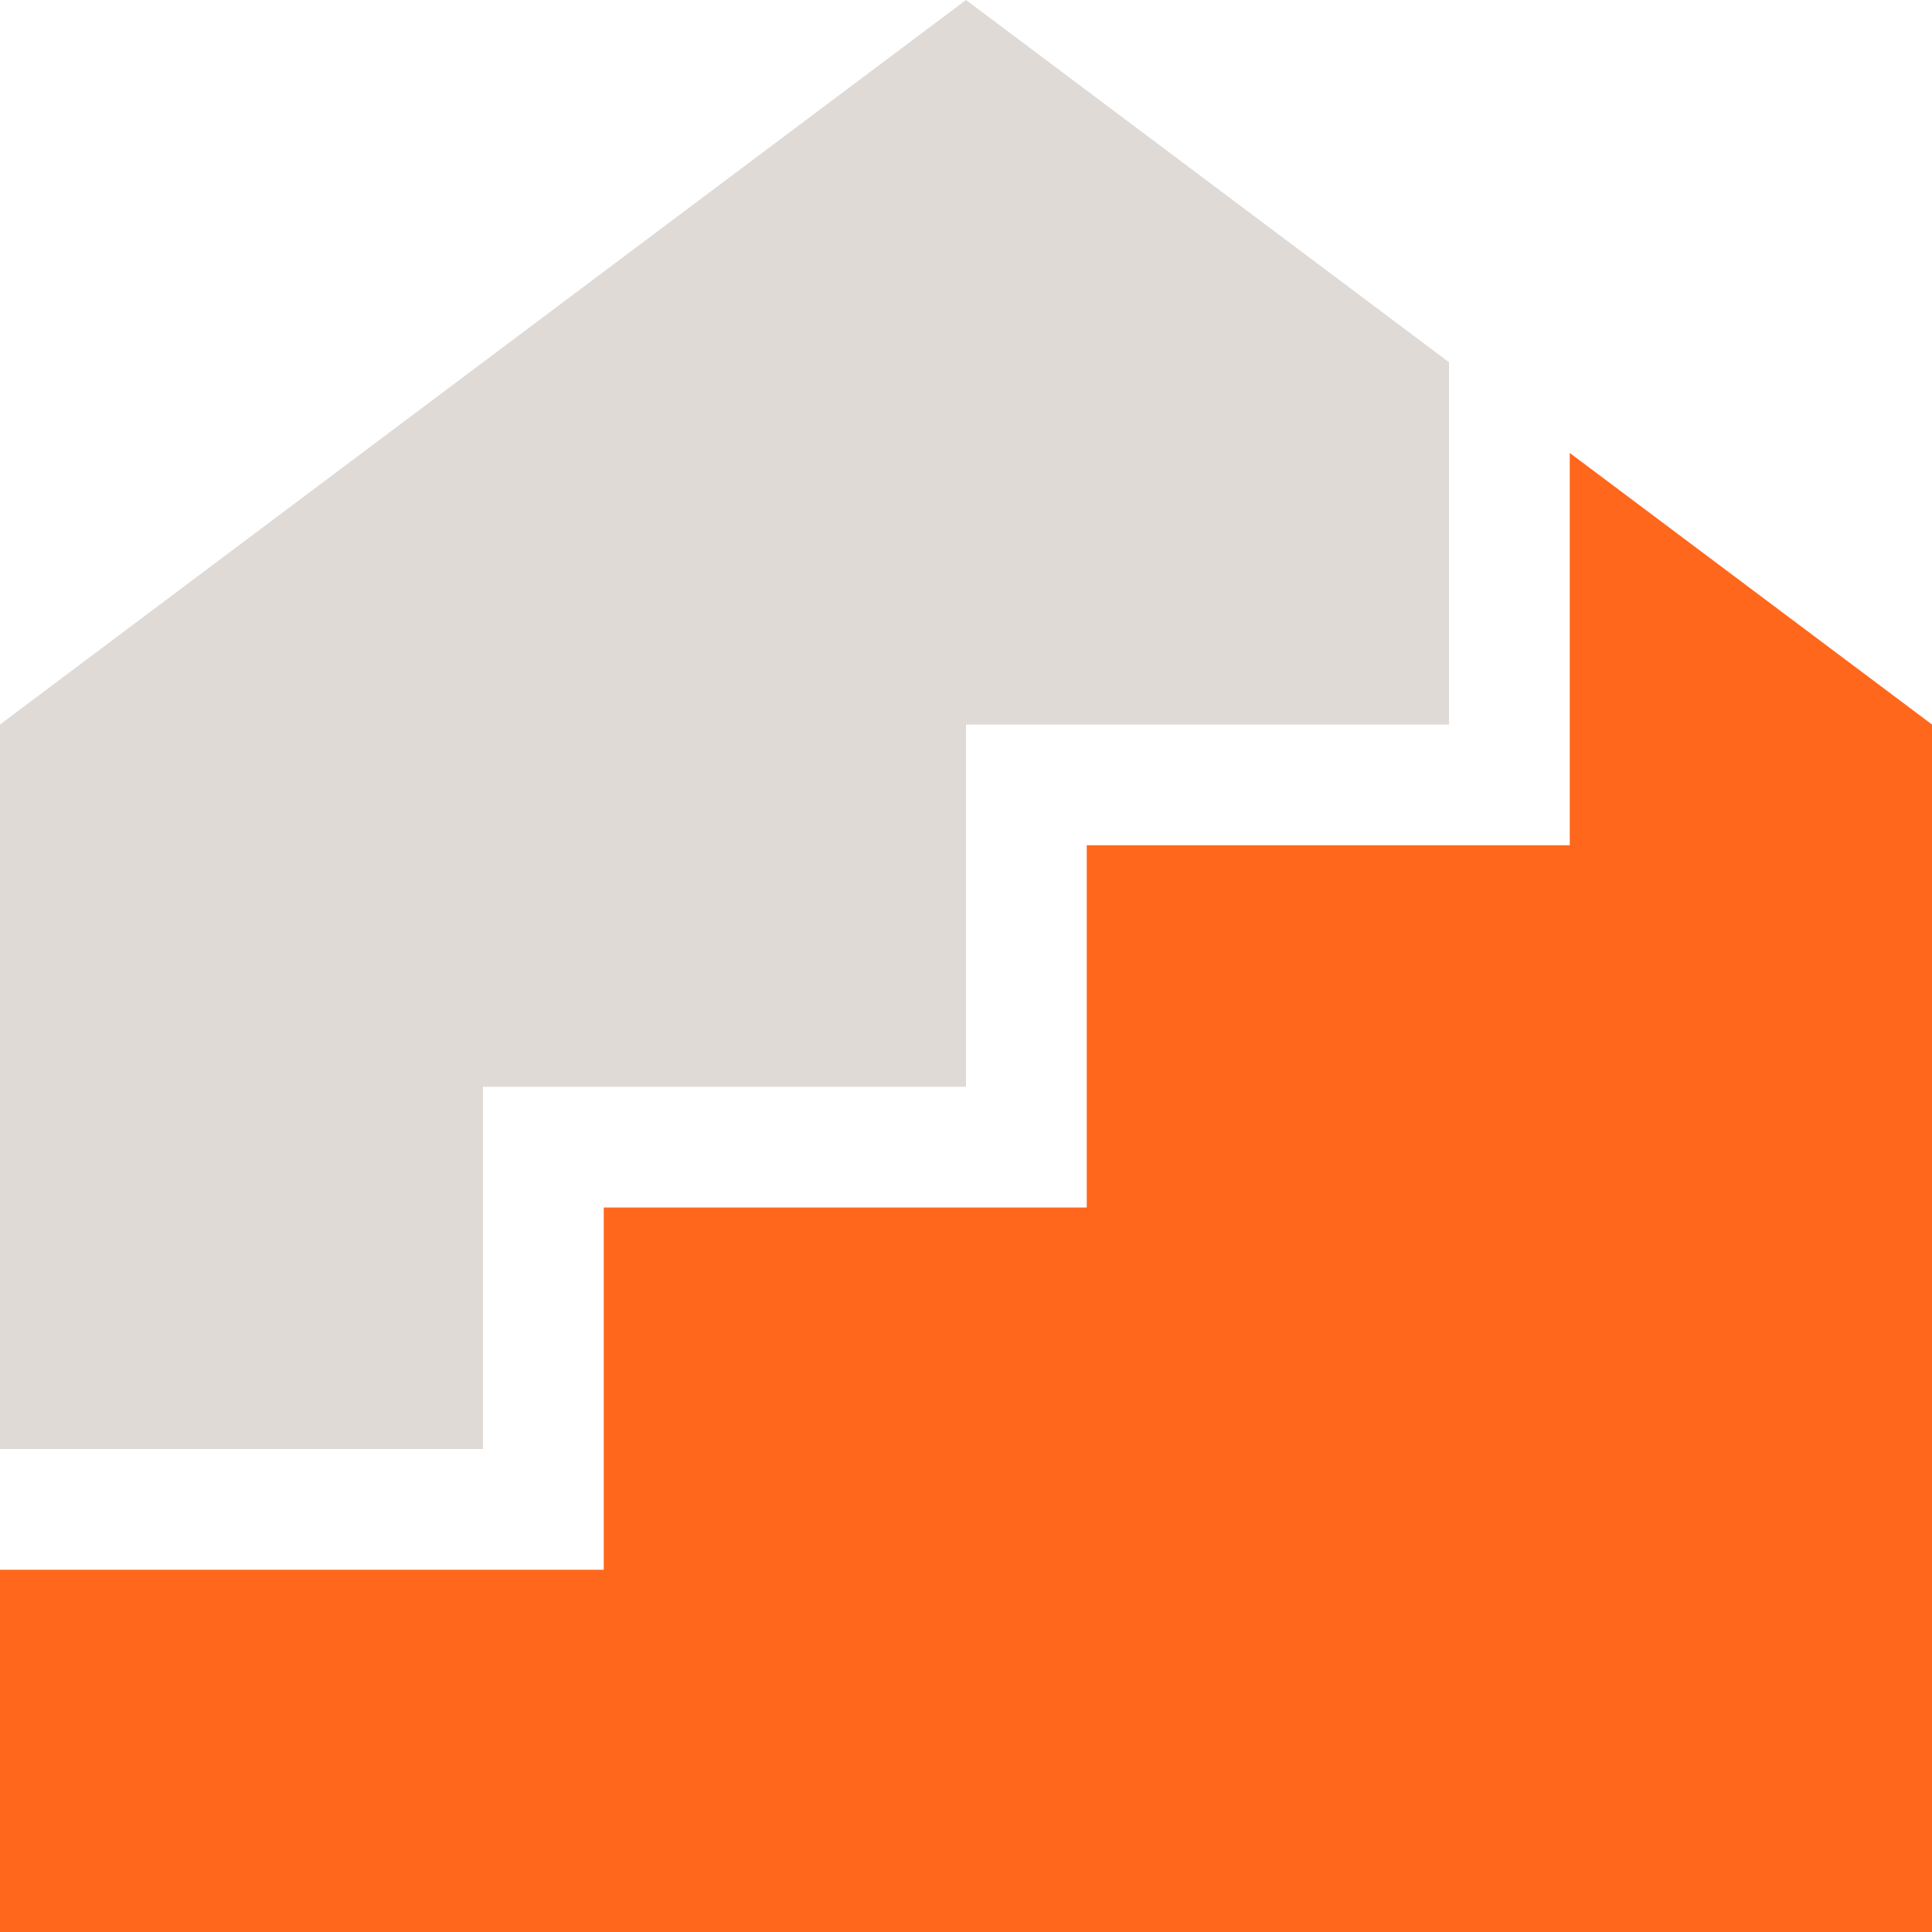
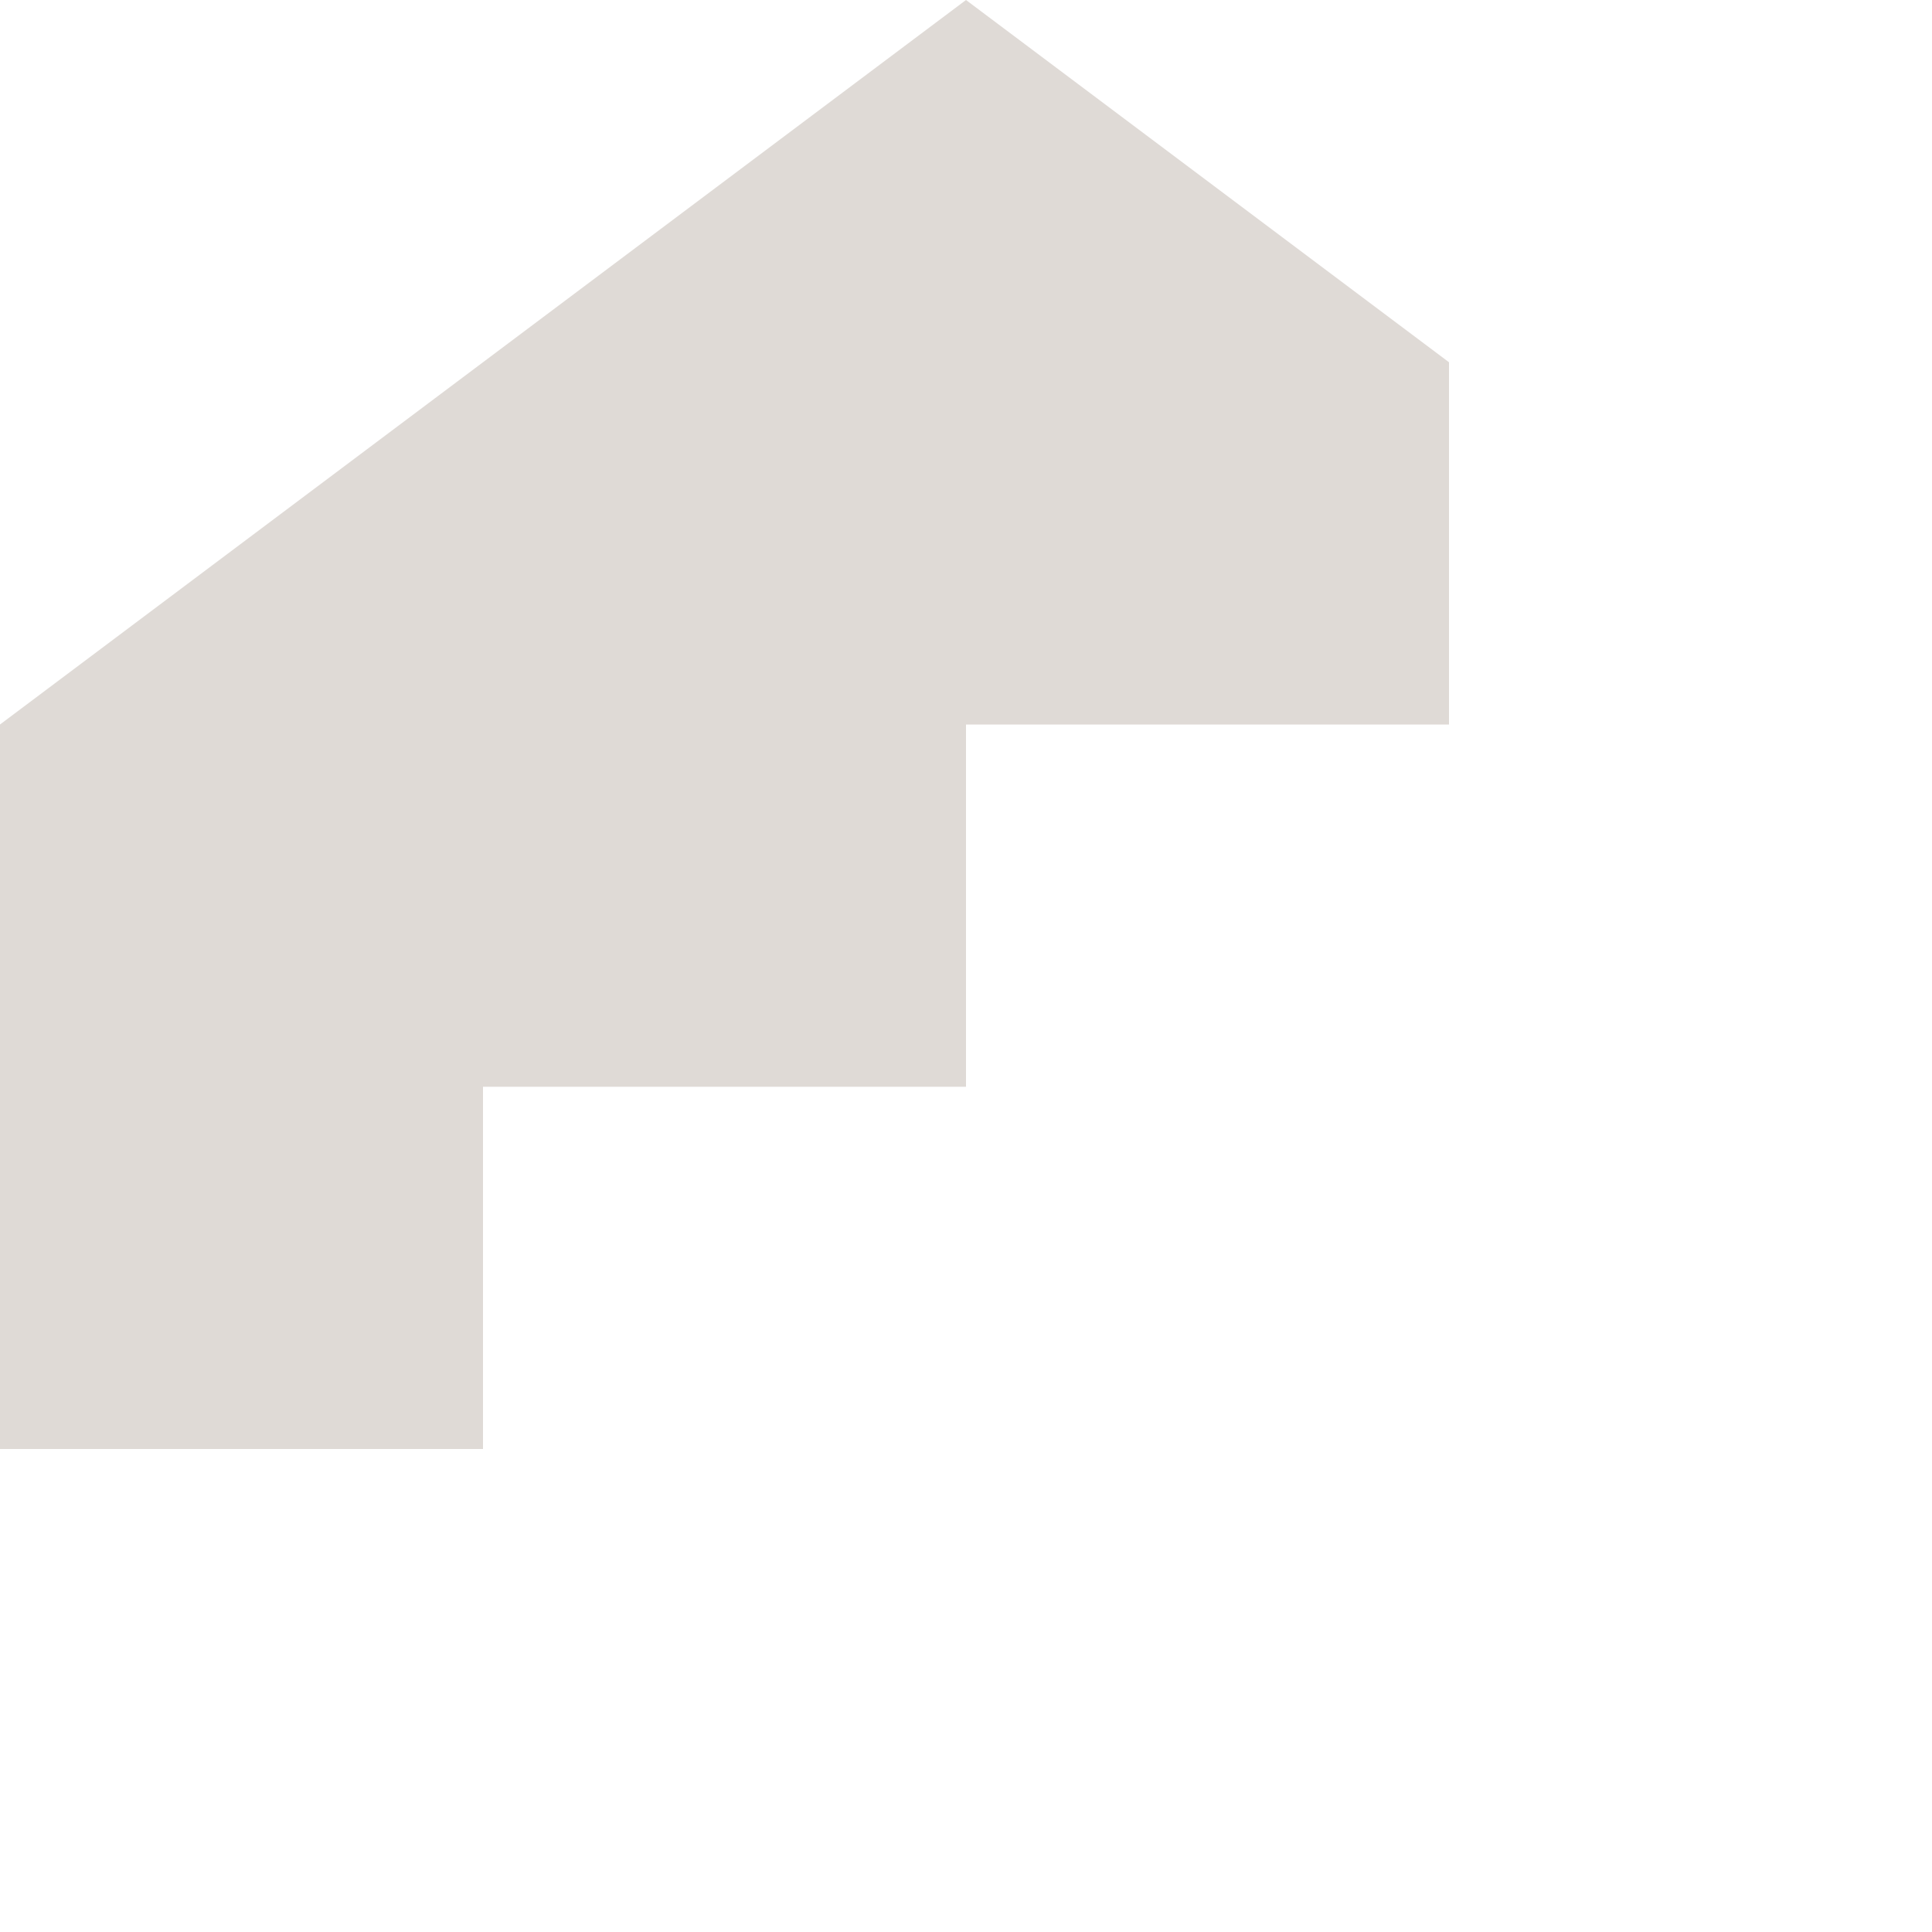
<svg xmlns="http://www.w3.org/2000/svg" id="uuid-b2608270-da37-4b92-b4b3-45ea68a4b0dc" viewBox="0 0 36 36">
-   <polygon points="29.25 8.44 29.25 15.75 20.25 15.75 20.25 22.5 11.25 22.5 11.25 29.25 0 29.25 0 36 36 36 36 13.5 29.25 8.44" fill="#ff671d" />
  <polygon points="9 27 9 20.25 18 20.25 18 13.5 27 13.5 27 6.75 18 0 0 13.5 0 27 9 27" fill="#dfdad6" />
</svg>